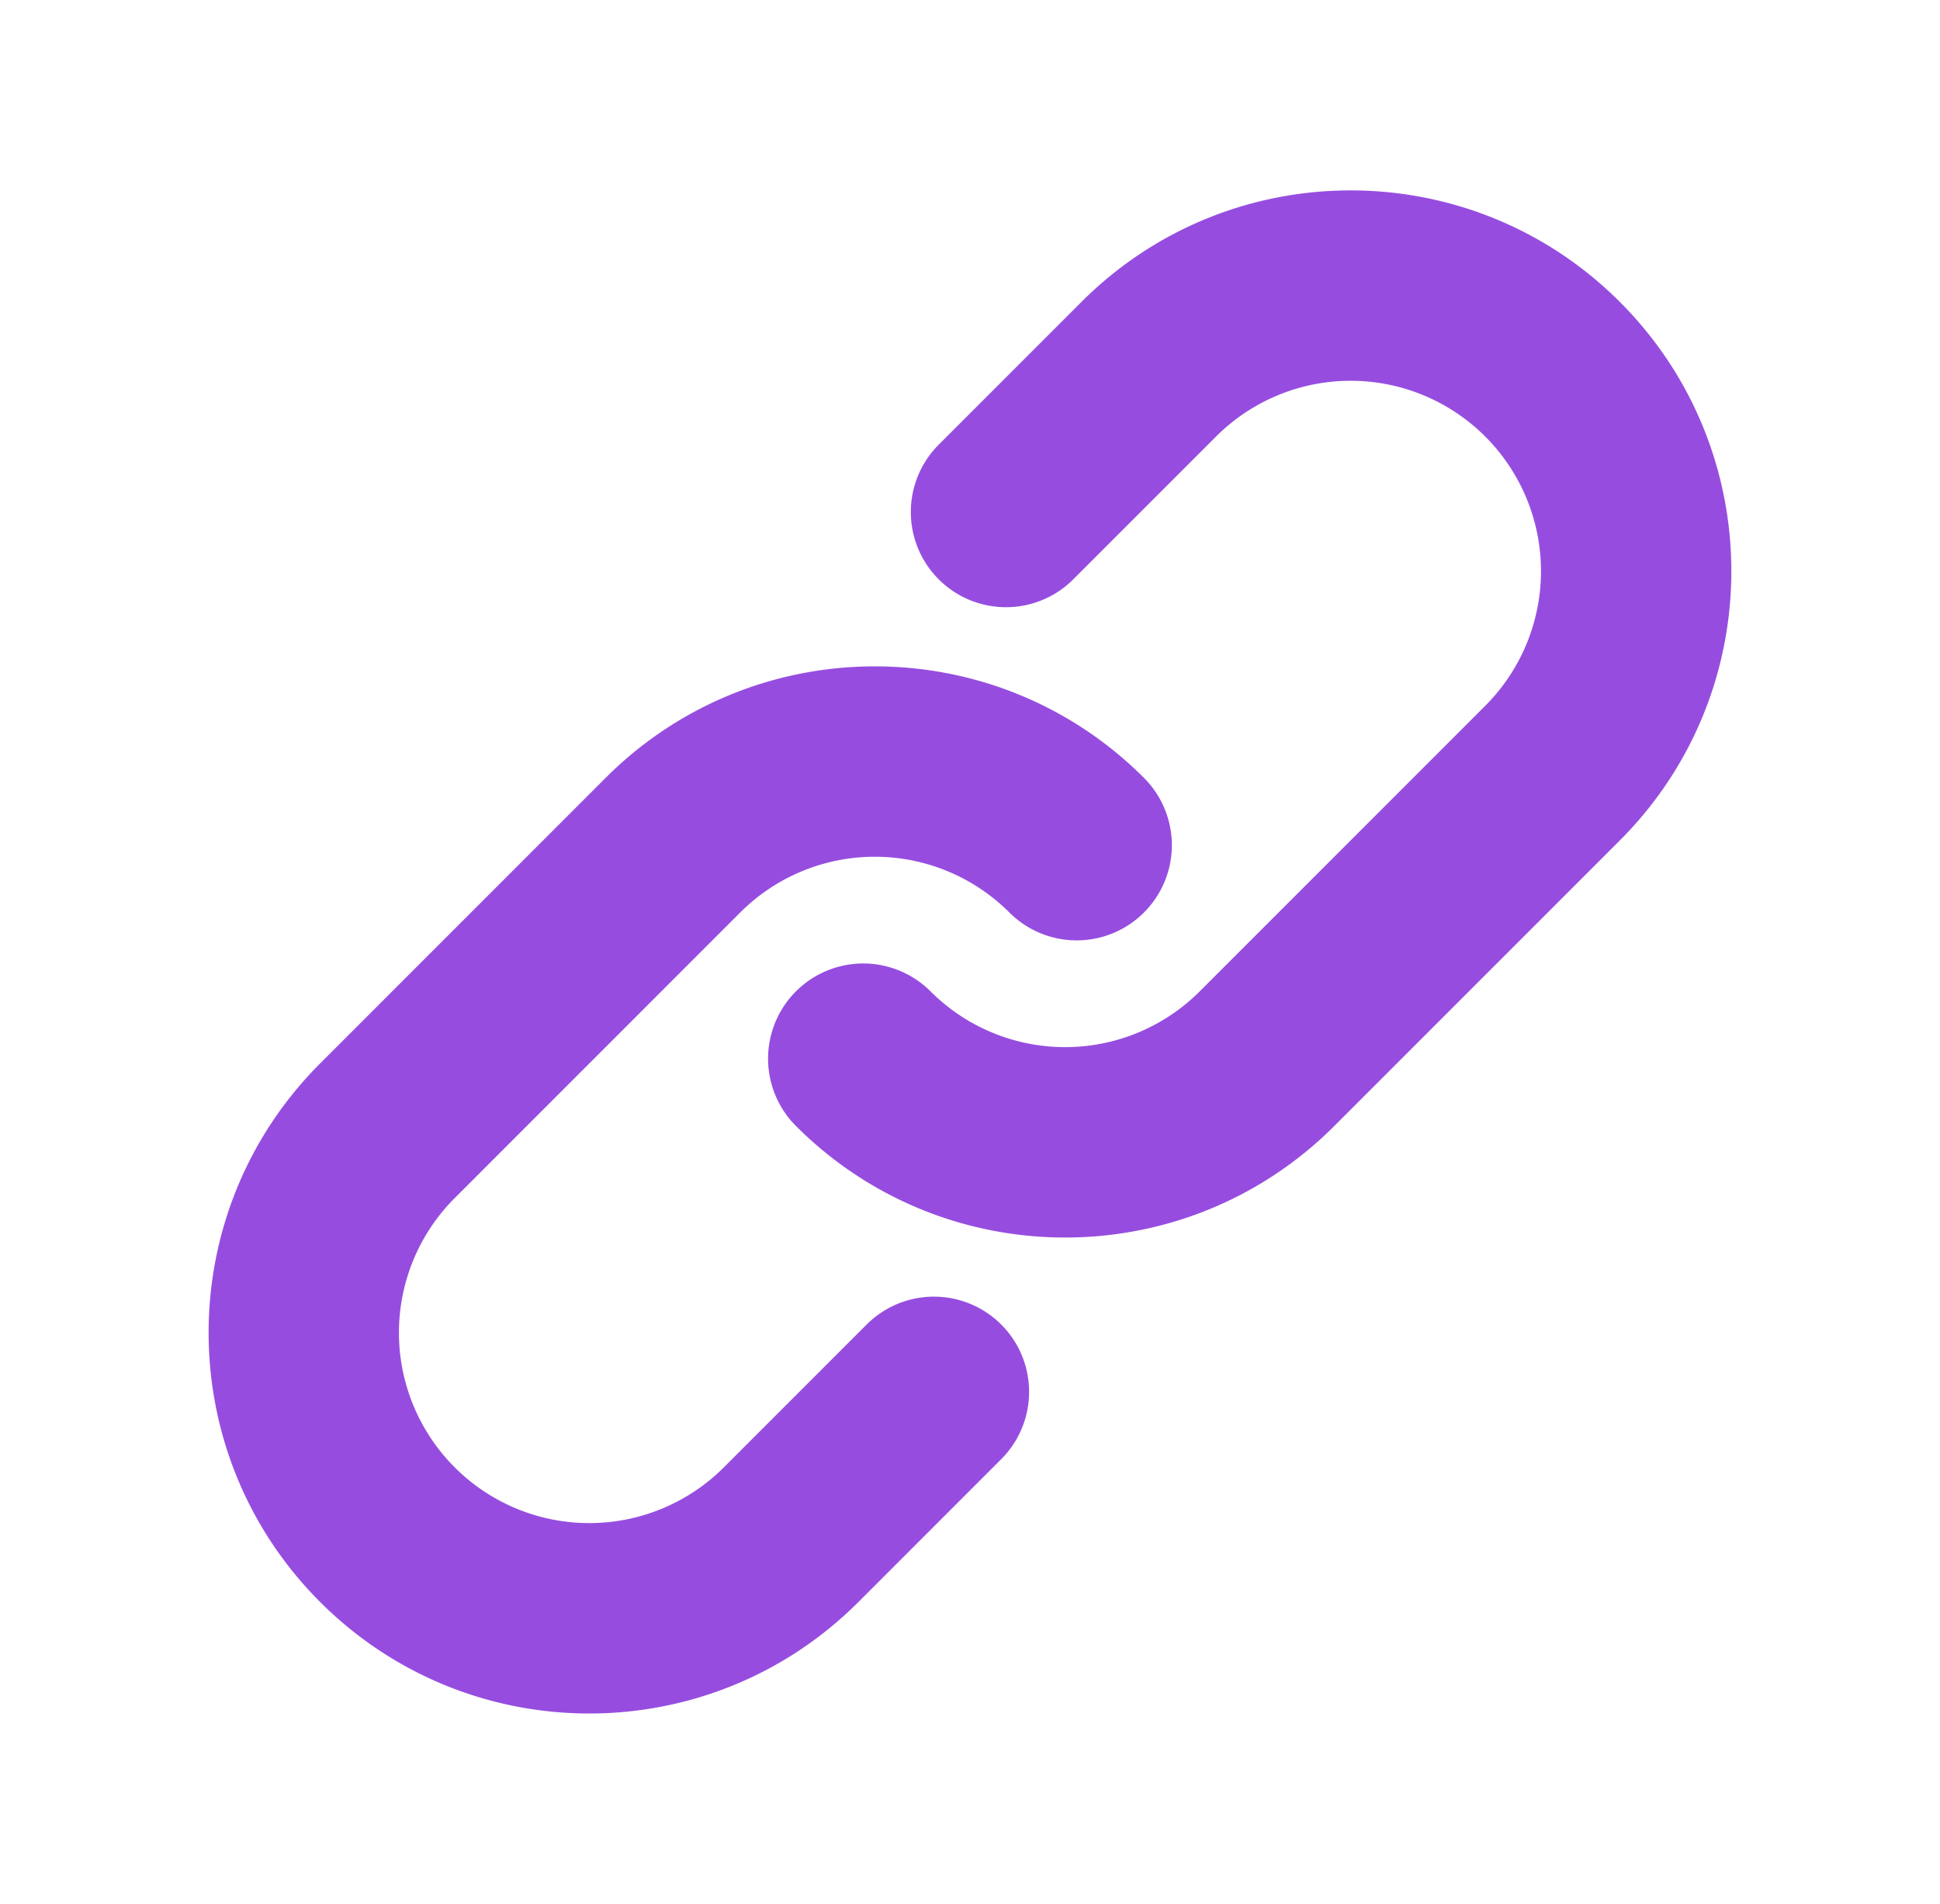
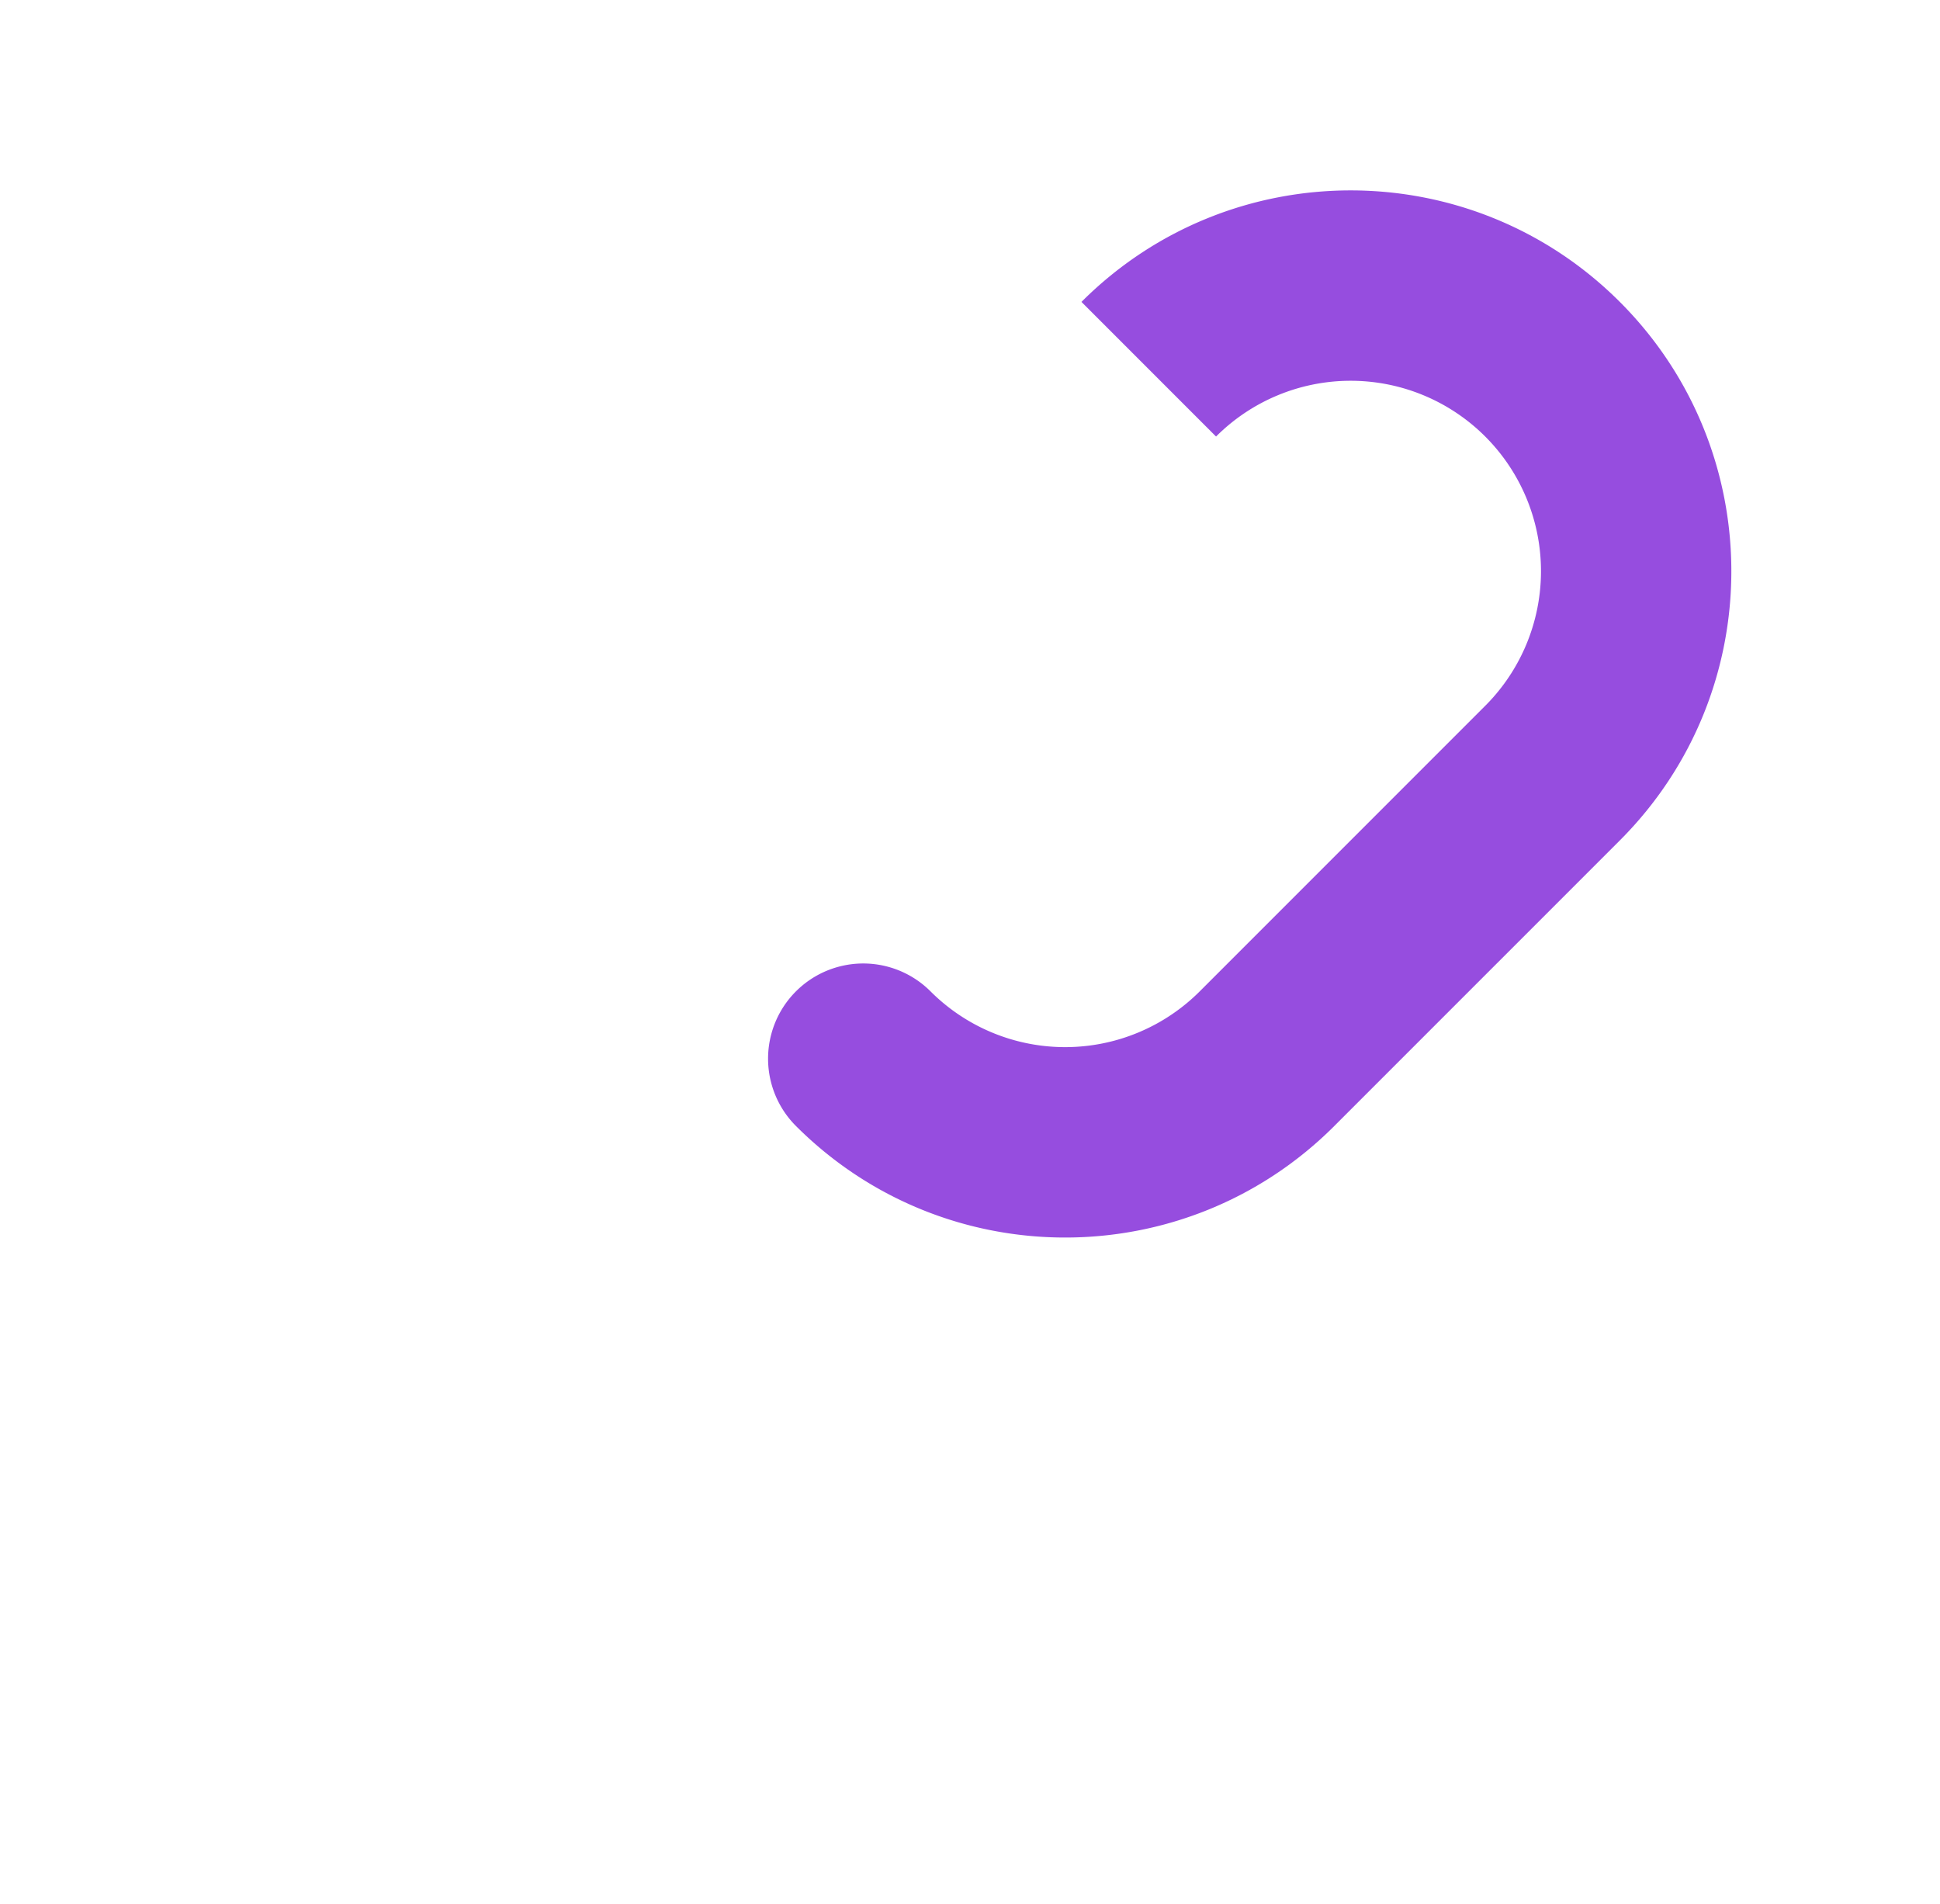
<svg xmlns="http://www.w3.org/2000/svg" width="53" height="52" fill="none">
-   <path d="M33.222 11.923a5.2 5.2 0 0 1 7.354 7.354l-7.8 7.8a5.2 5.2 0 0 1-7.354 0 2.6 2.6 0 1 0-3.677 3.677c4.062 4.062 10.647 4.062 14.708 0l7.8-7.8c4.062-4.061 4.062-10.646 0-14.708-4.061-4.061-10.646-4.061-14.708 0l-3.9 3.9a2.6 2.6 0 1 0 3.677 3.677l3.9-3.9Z" fill="#964DDF" />
-   <path d="M20.222 24.923a5.2 5.2 0 0 1 7.354 0 2.6 2.6 0 1 0 3.677-3.677c-4.061-4.061-10.646-4.061-14.708 0l-7.8 7.8c-4.061 4.062-4.061 10.647 0 14.708 4.062 4.062 10.647 4.062 14.708 0l3.9-3.9a2.6 2.6 0 1 0-3.677-3.677l-3.9 3.9a5.2 5.2 0 0 1-7.354-7.354l7.8-7.8Z" fill="#964DDF" />
+   <path d="M33.222 11.923a5.2 5.2 0 0 1 7.354 7.354l-7.8 7.8a5.2 5.2 0 0 1-7.354 0 2.6 2.6 0 1 0-3.677 3.677c4.062 4.062 10.647 4.062 14.708 0l7.8-7.8c4.062-4.061 4.062-10.646 0-14.708-4.061-4.061-10.646-4.061-14.708 0l-3.9 3.9l3.9-3.9Z" fill="#964DDF" />
</svg>